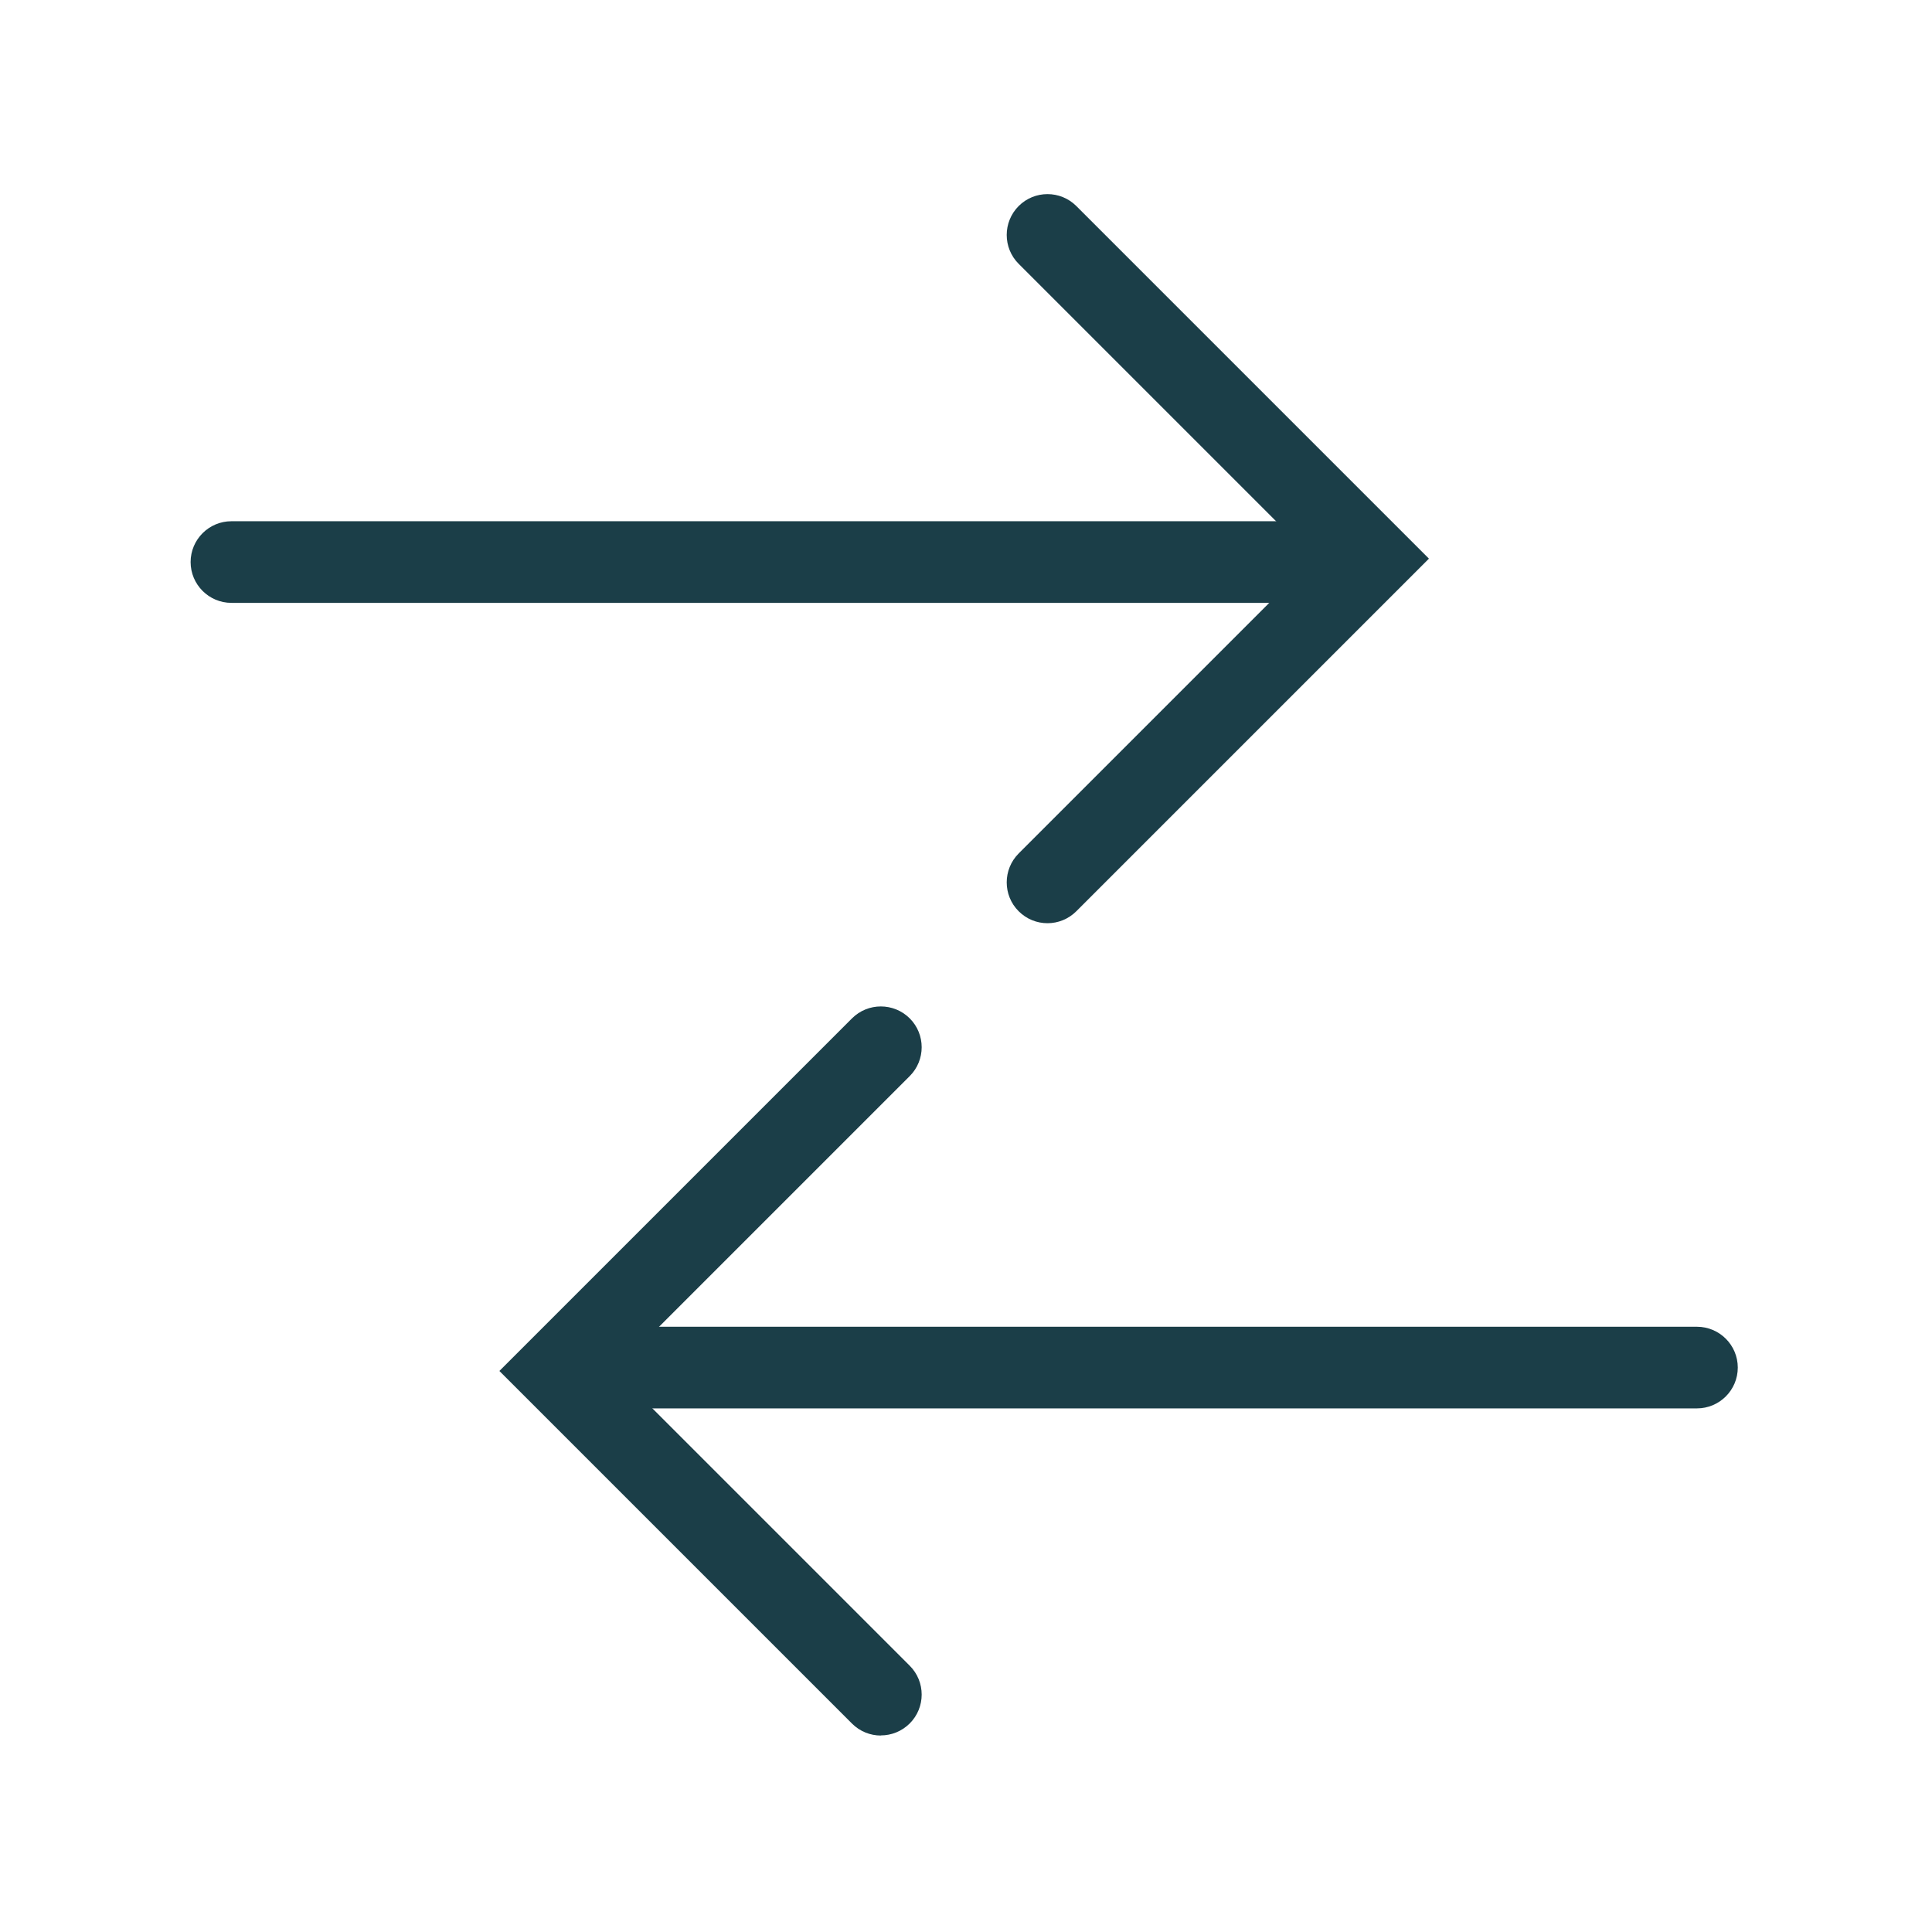
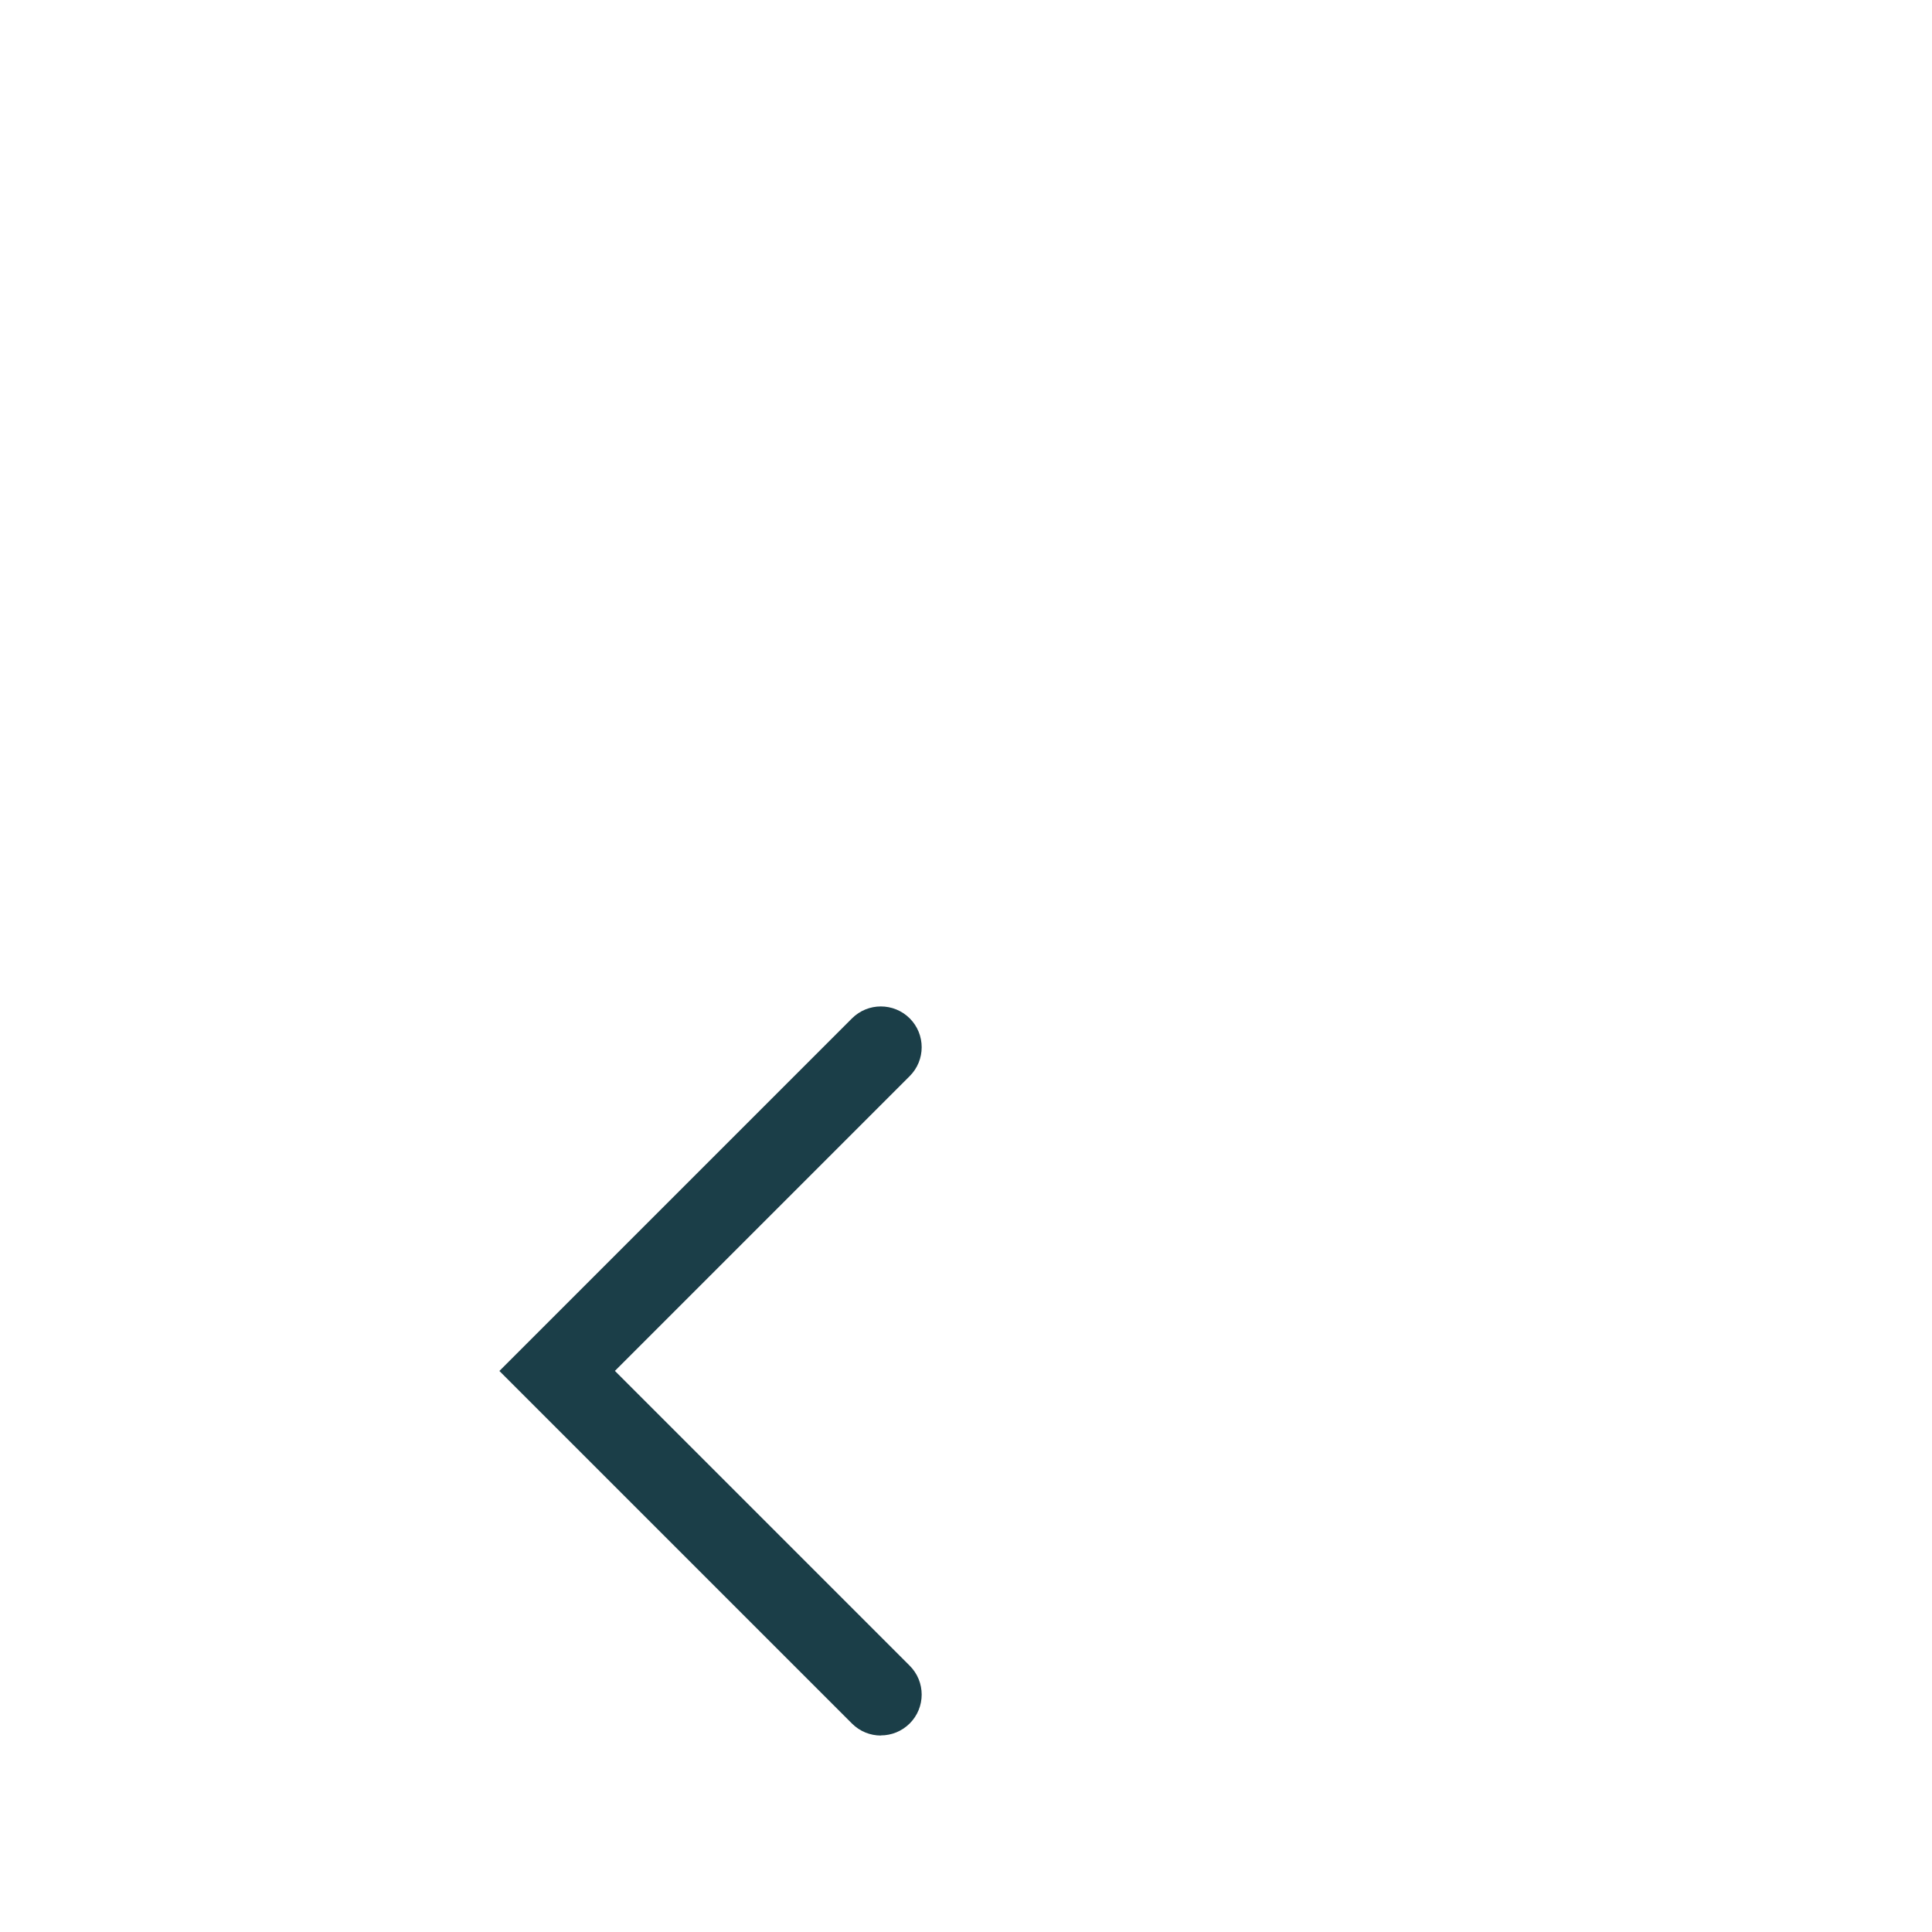
<svg xmlns="http://www.w3.org/2000/svg" id="a" data-name="Ebene 1" viewBox="0.0 0.0 284.0 284.0" width="150" height="150">
-   <path d="M198.34,88.62H34.02c-3.31,0-6-2.69-6-6s2.69-6,6-6h164.33c3.31,0,6,2.69,6,6s-2.69,6-6,6Z" style="fill: #1b3e48;" />
-   <path d="M153.98,135.71c-1.54,0-3.07-.59-4.24-1.76-2.34-2.34-2.34-6.14,0-8.49l43.34-43.34-43.34-43.34c-2.34-2.34-2.34-6.14,0-8.49,2.34-2.34,6.14-2.34,8.48,0l51.83,51.83-51.83,51.83c-1.17,1.17-2.71,1.76-4.24,1.76Z" style="fill: #1b3e48;" />
-   <path d="M249.45,207.03H85.12c-3.31,0-6-2.69-6-6s2.69-6,6-6h164.33c3.31,0,6,2.69,6,6s-2.69,6-6,6Z" style="fill: #1b3e48;" />
  <path d="M129.48,255.12c-1.54,0-3.07-.59-4.24-1.76l-51.83-51.83,51.83-51.83c2.34-2.34,6.14-2.34,8.49,0,2.34,2.34,2.34,6.14,0,8.48l-43.34,43.34,43.34,43.34c2.34,2.34,2.34,6.14,0,8.48-1.17,1.17-2.71,1.76-4.24,1.76Z" style="fill: #1b3e48;" />
</svg>